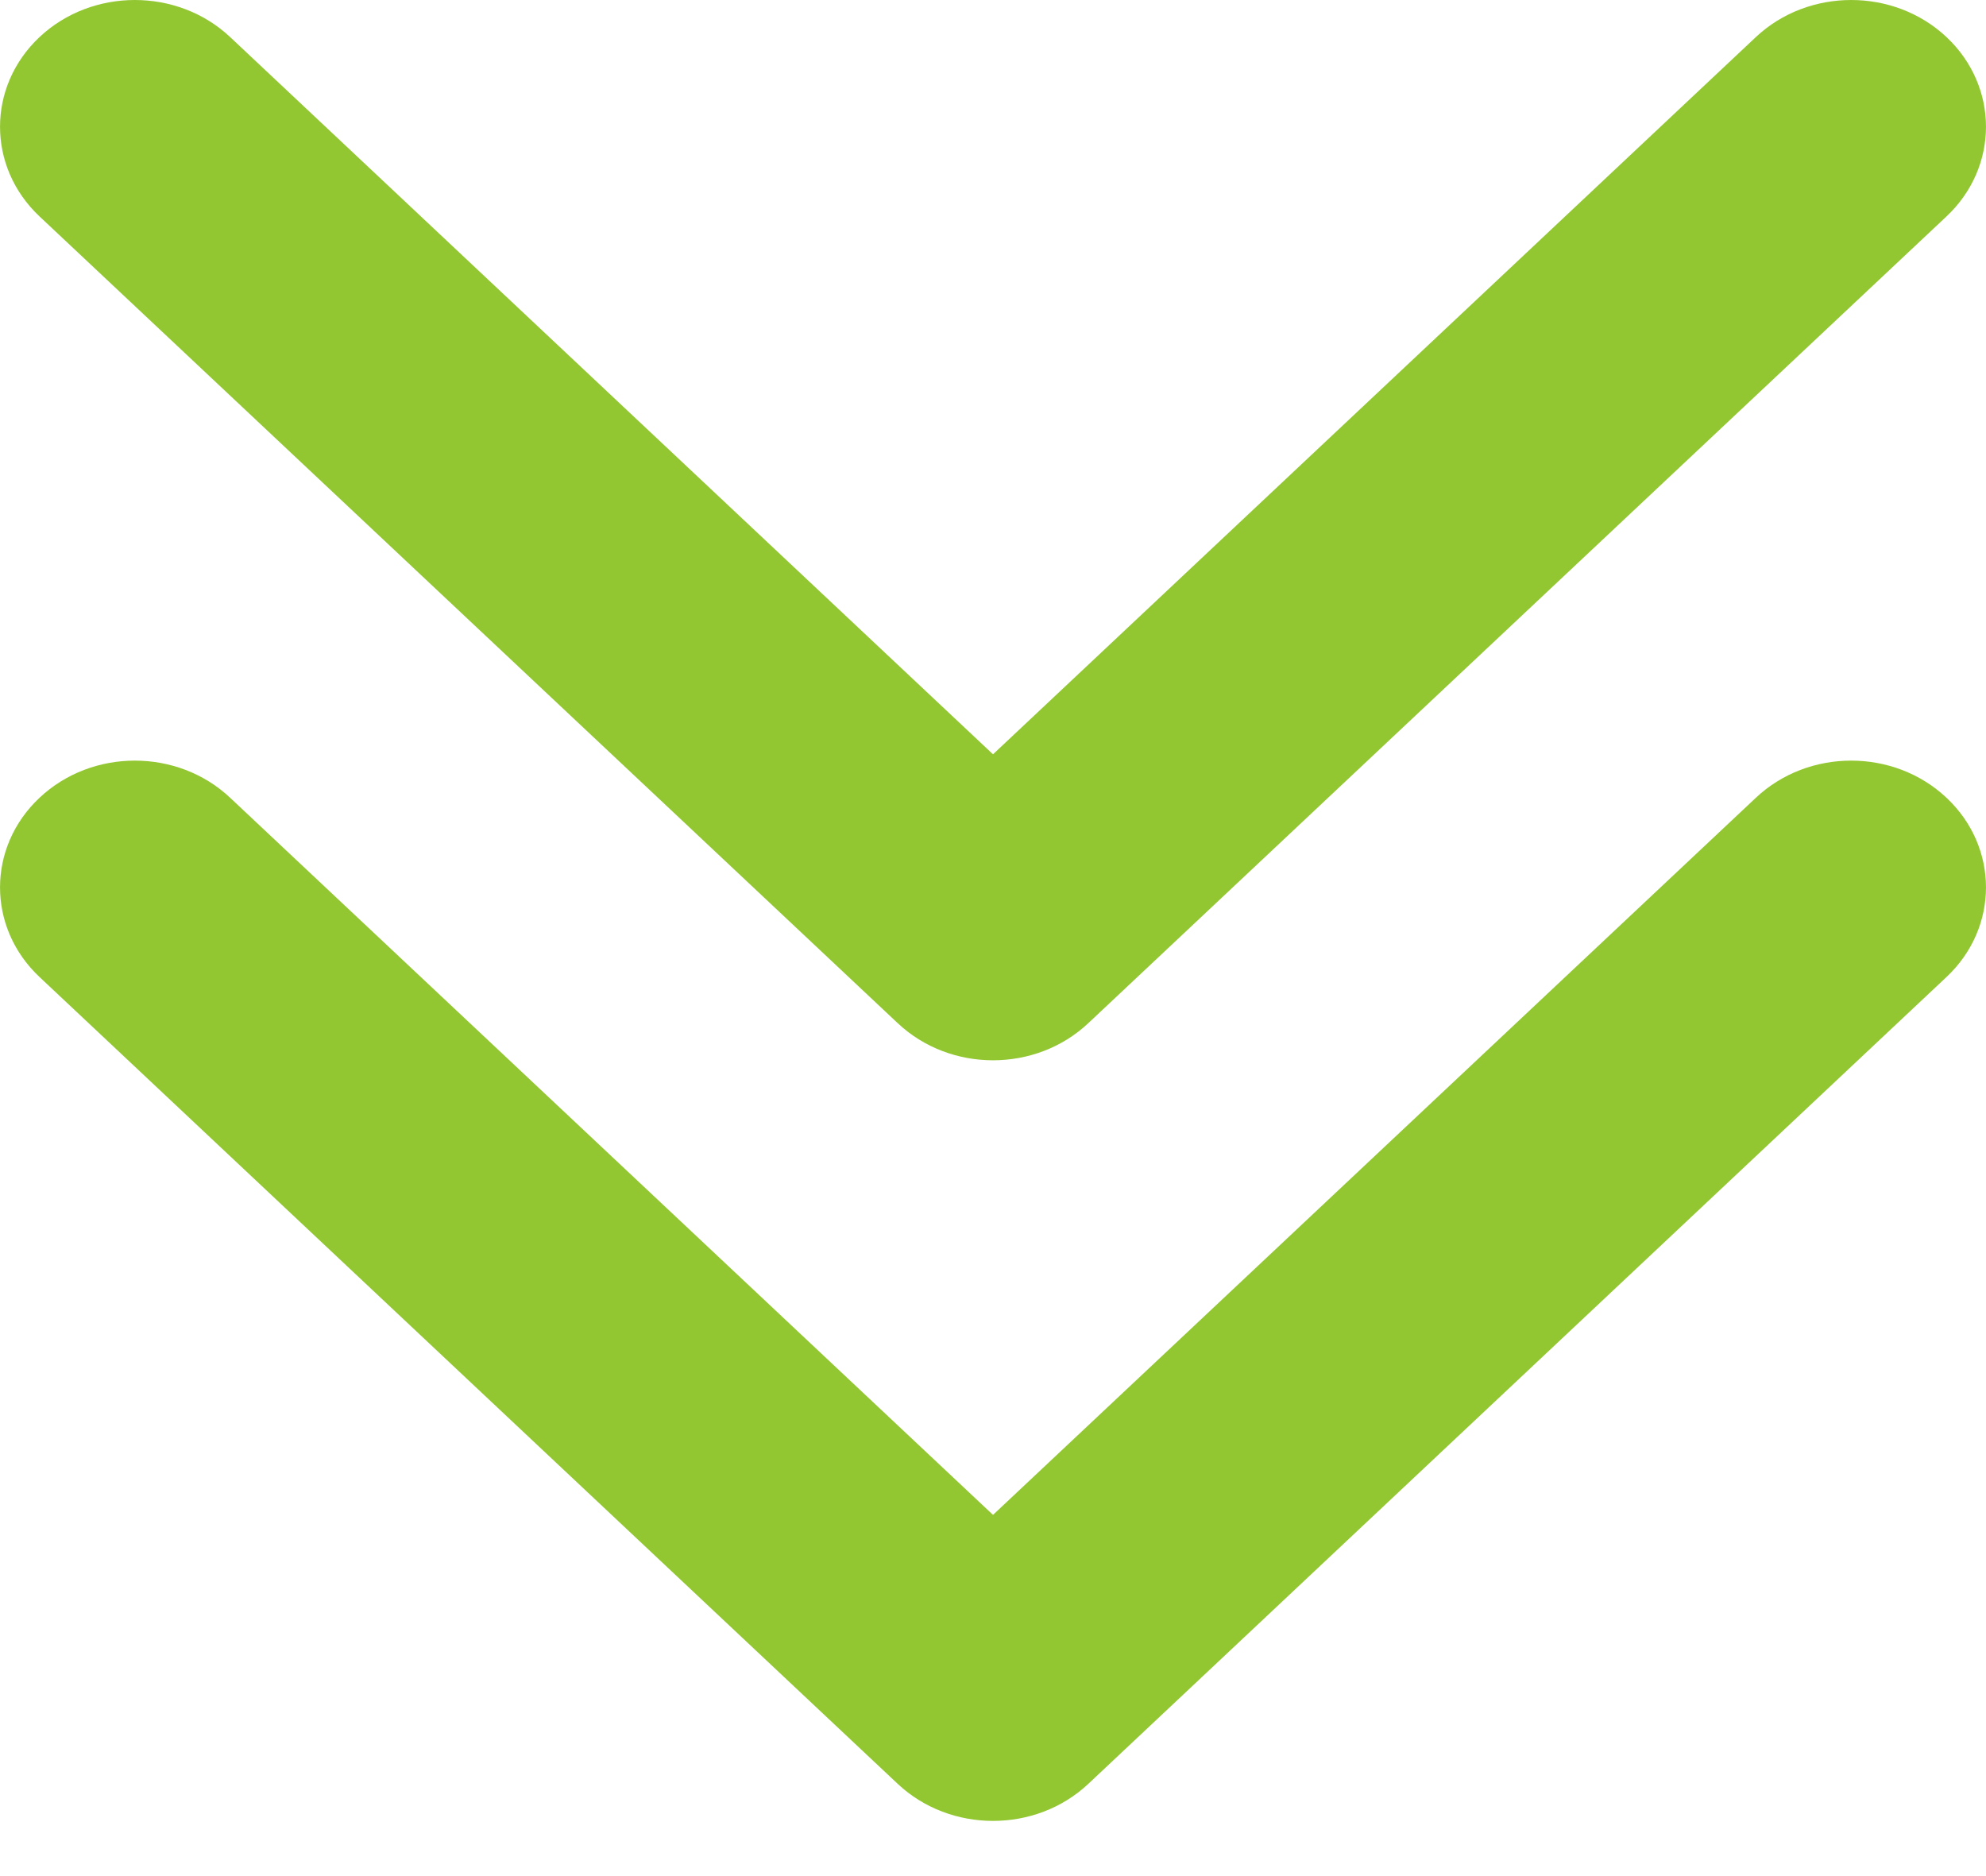
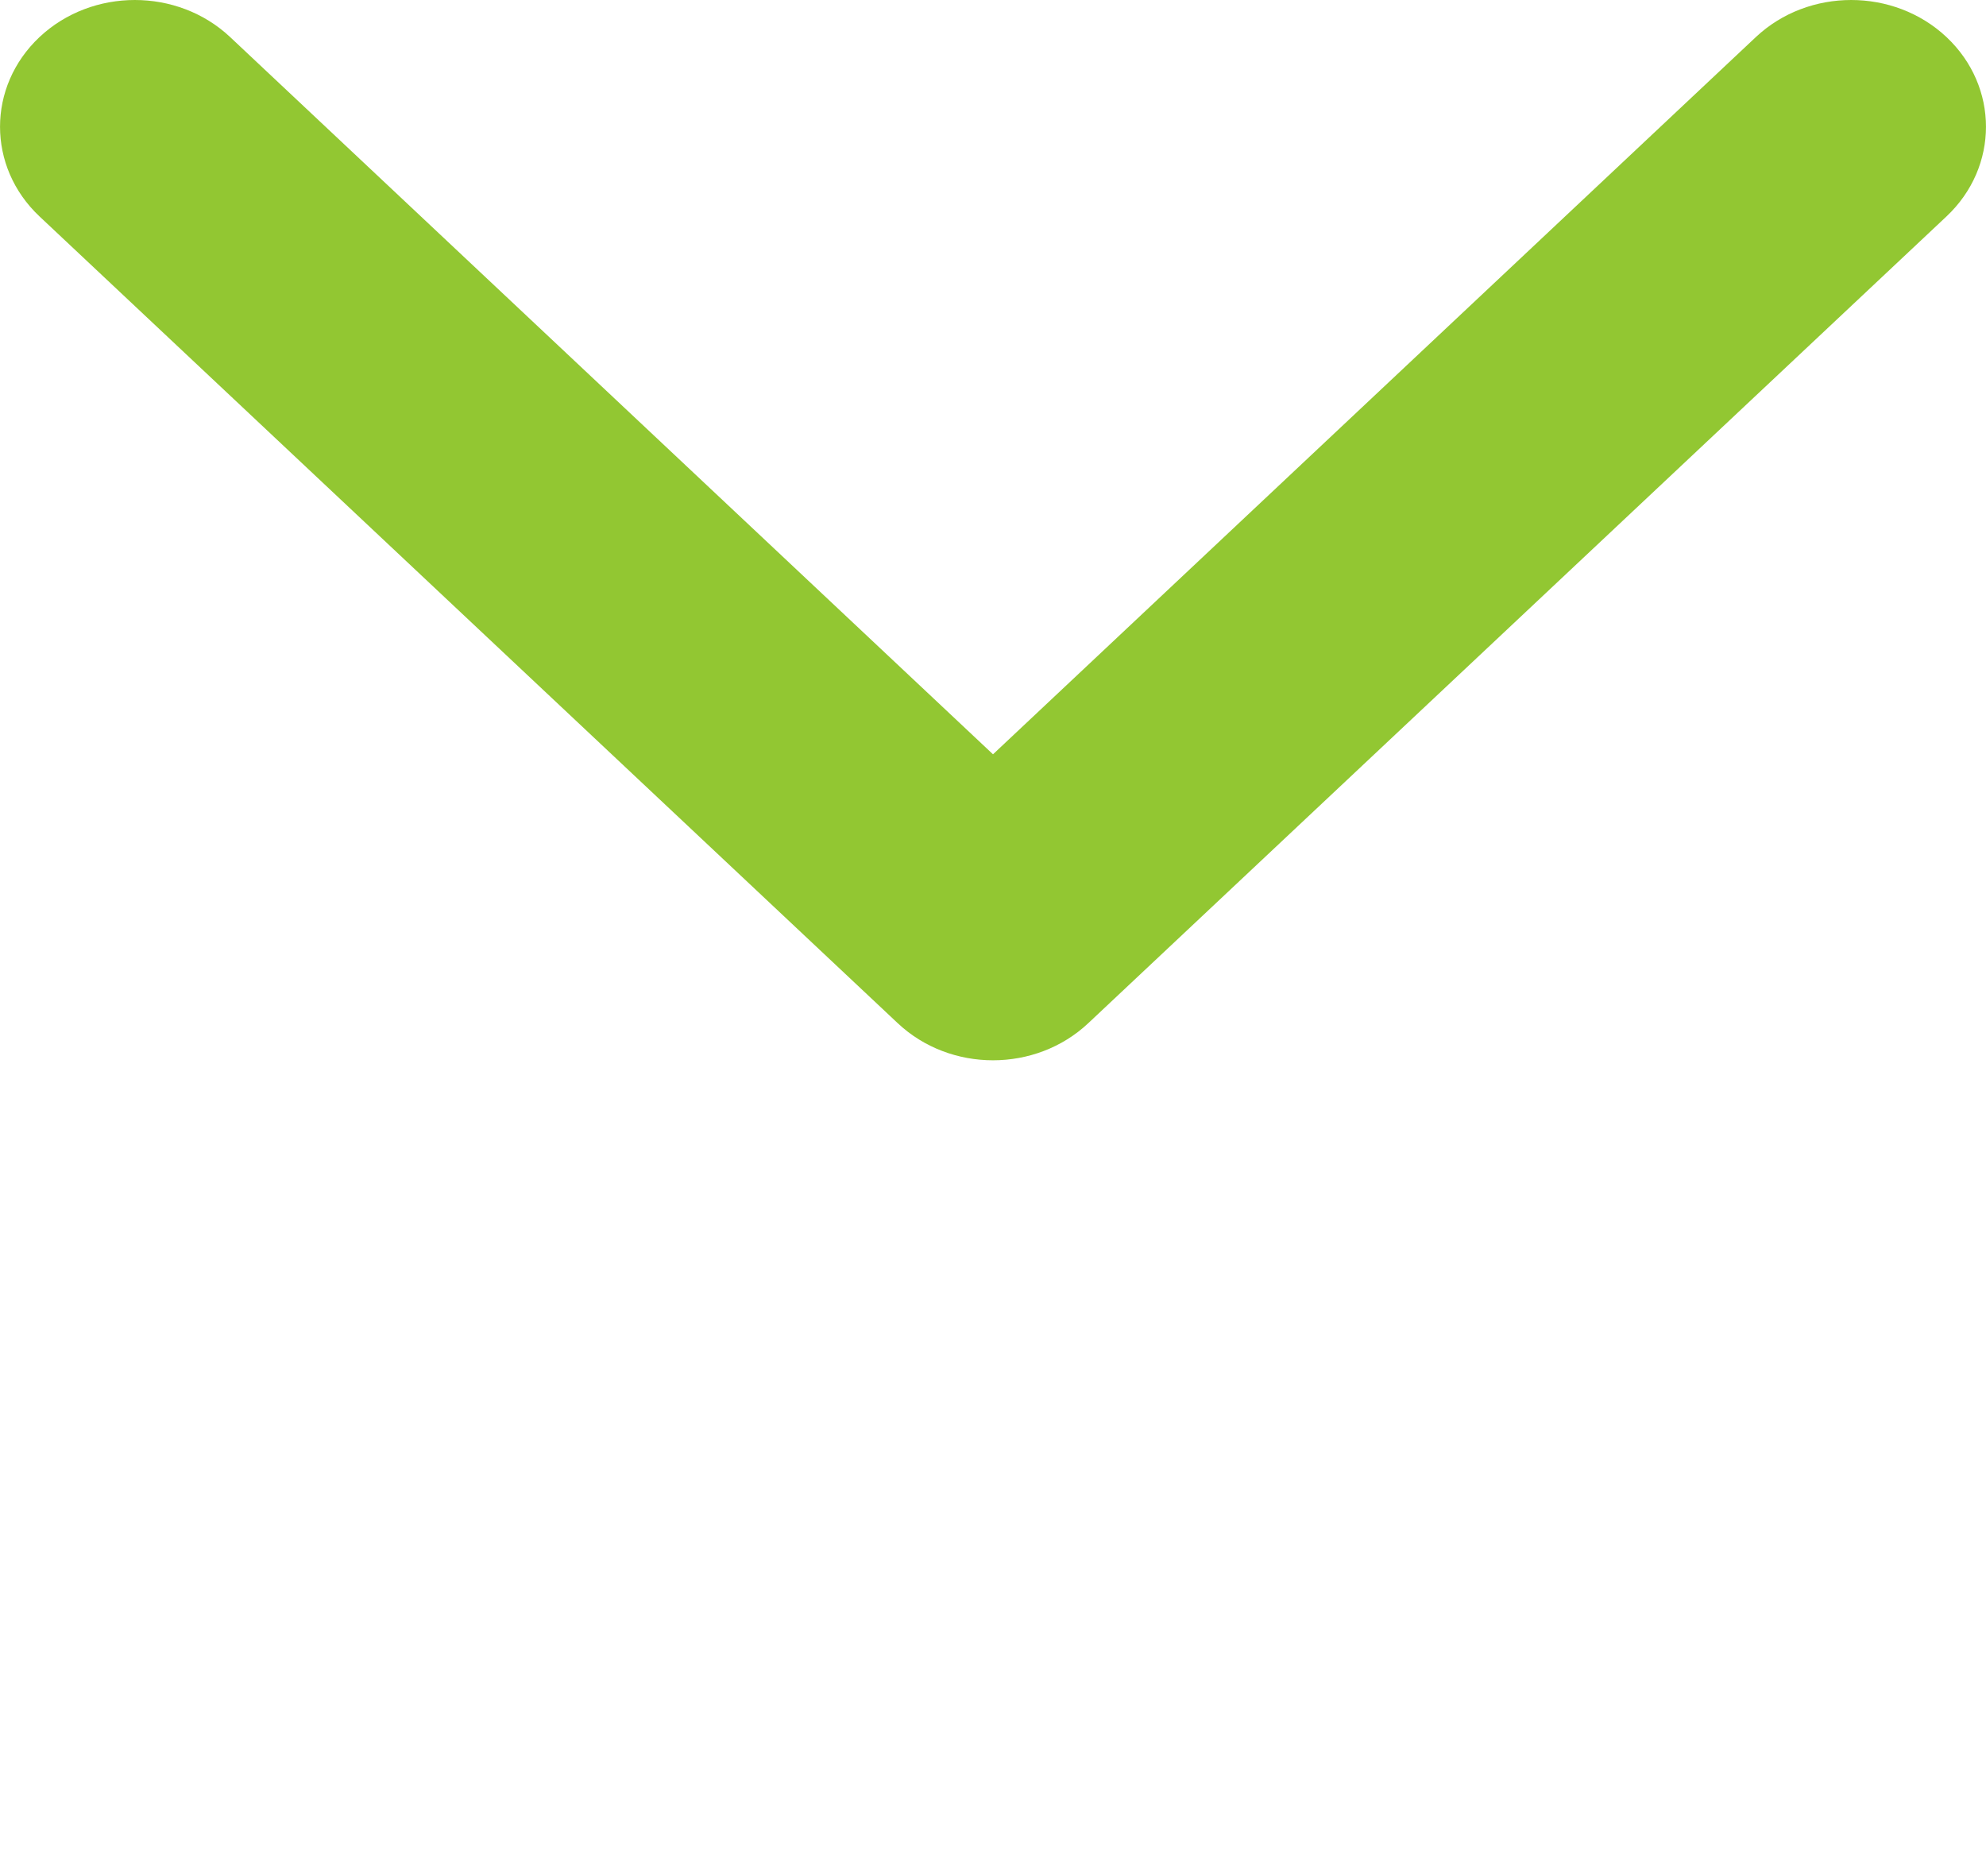
<svg xmlns="http://www.w3.org/2000/svg" width="18" height="17" viewBox="0 0 18 17" fill="none">
  <path d="M9.864 9.271L17.642 1.961C18.119 1.512 18.119 0.785 17.642 0.336C17.165 -0.112 16.391 -0.112 15.914 0.336L9 6.835L2.086 0.336C1.609 -0.112 0.835 -0.112 0.358 0.336C-0.119 0.785 -0.119 1.512 0.358 1.961L8.136 9.271C8.613 9.72 9.387 9.72 9.864 9.271Z" fill="#92C732" />
-   <path d="M9.864 16.164L17.642 8.853C18.119 8.405 18.119 7.677 17.642 7.229C17.165 6.78 16.391 6.78 15.914 7.229L9 13.727L2.086 7.229C1.609 6.78 0.835 6.78 0.358 7.229C-0.119 7.677 -0.119 8.405 0.358 8.853L8.136 16.164C8.613 16.612 9.387 16.612 9.864 16.164Z" fill="#92C732" />
</svg>